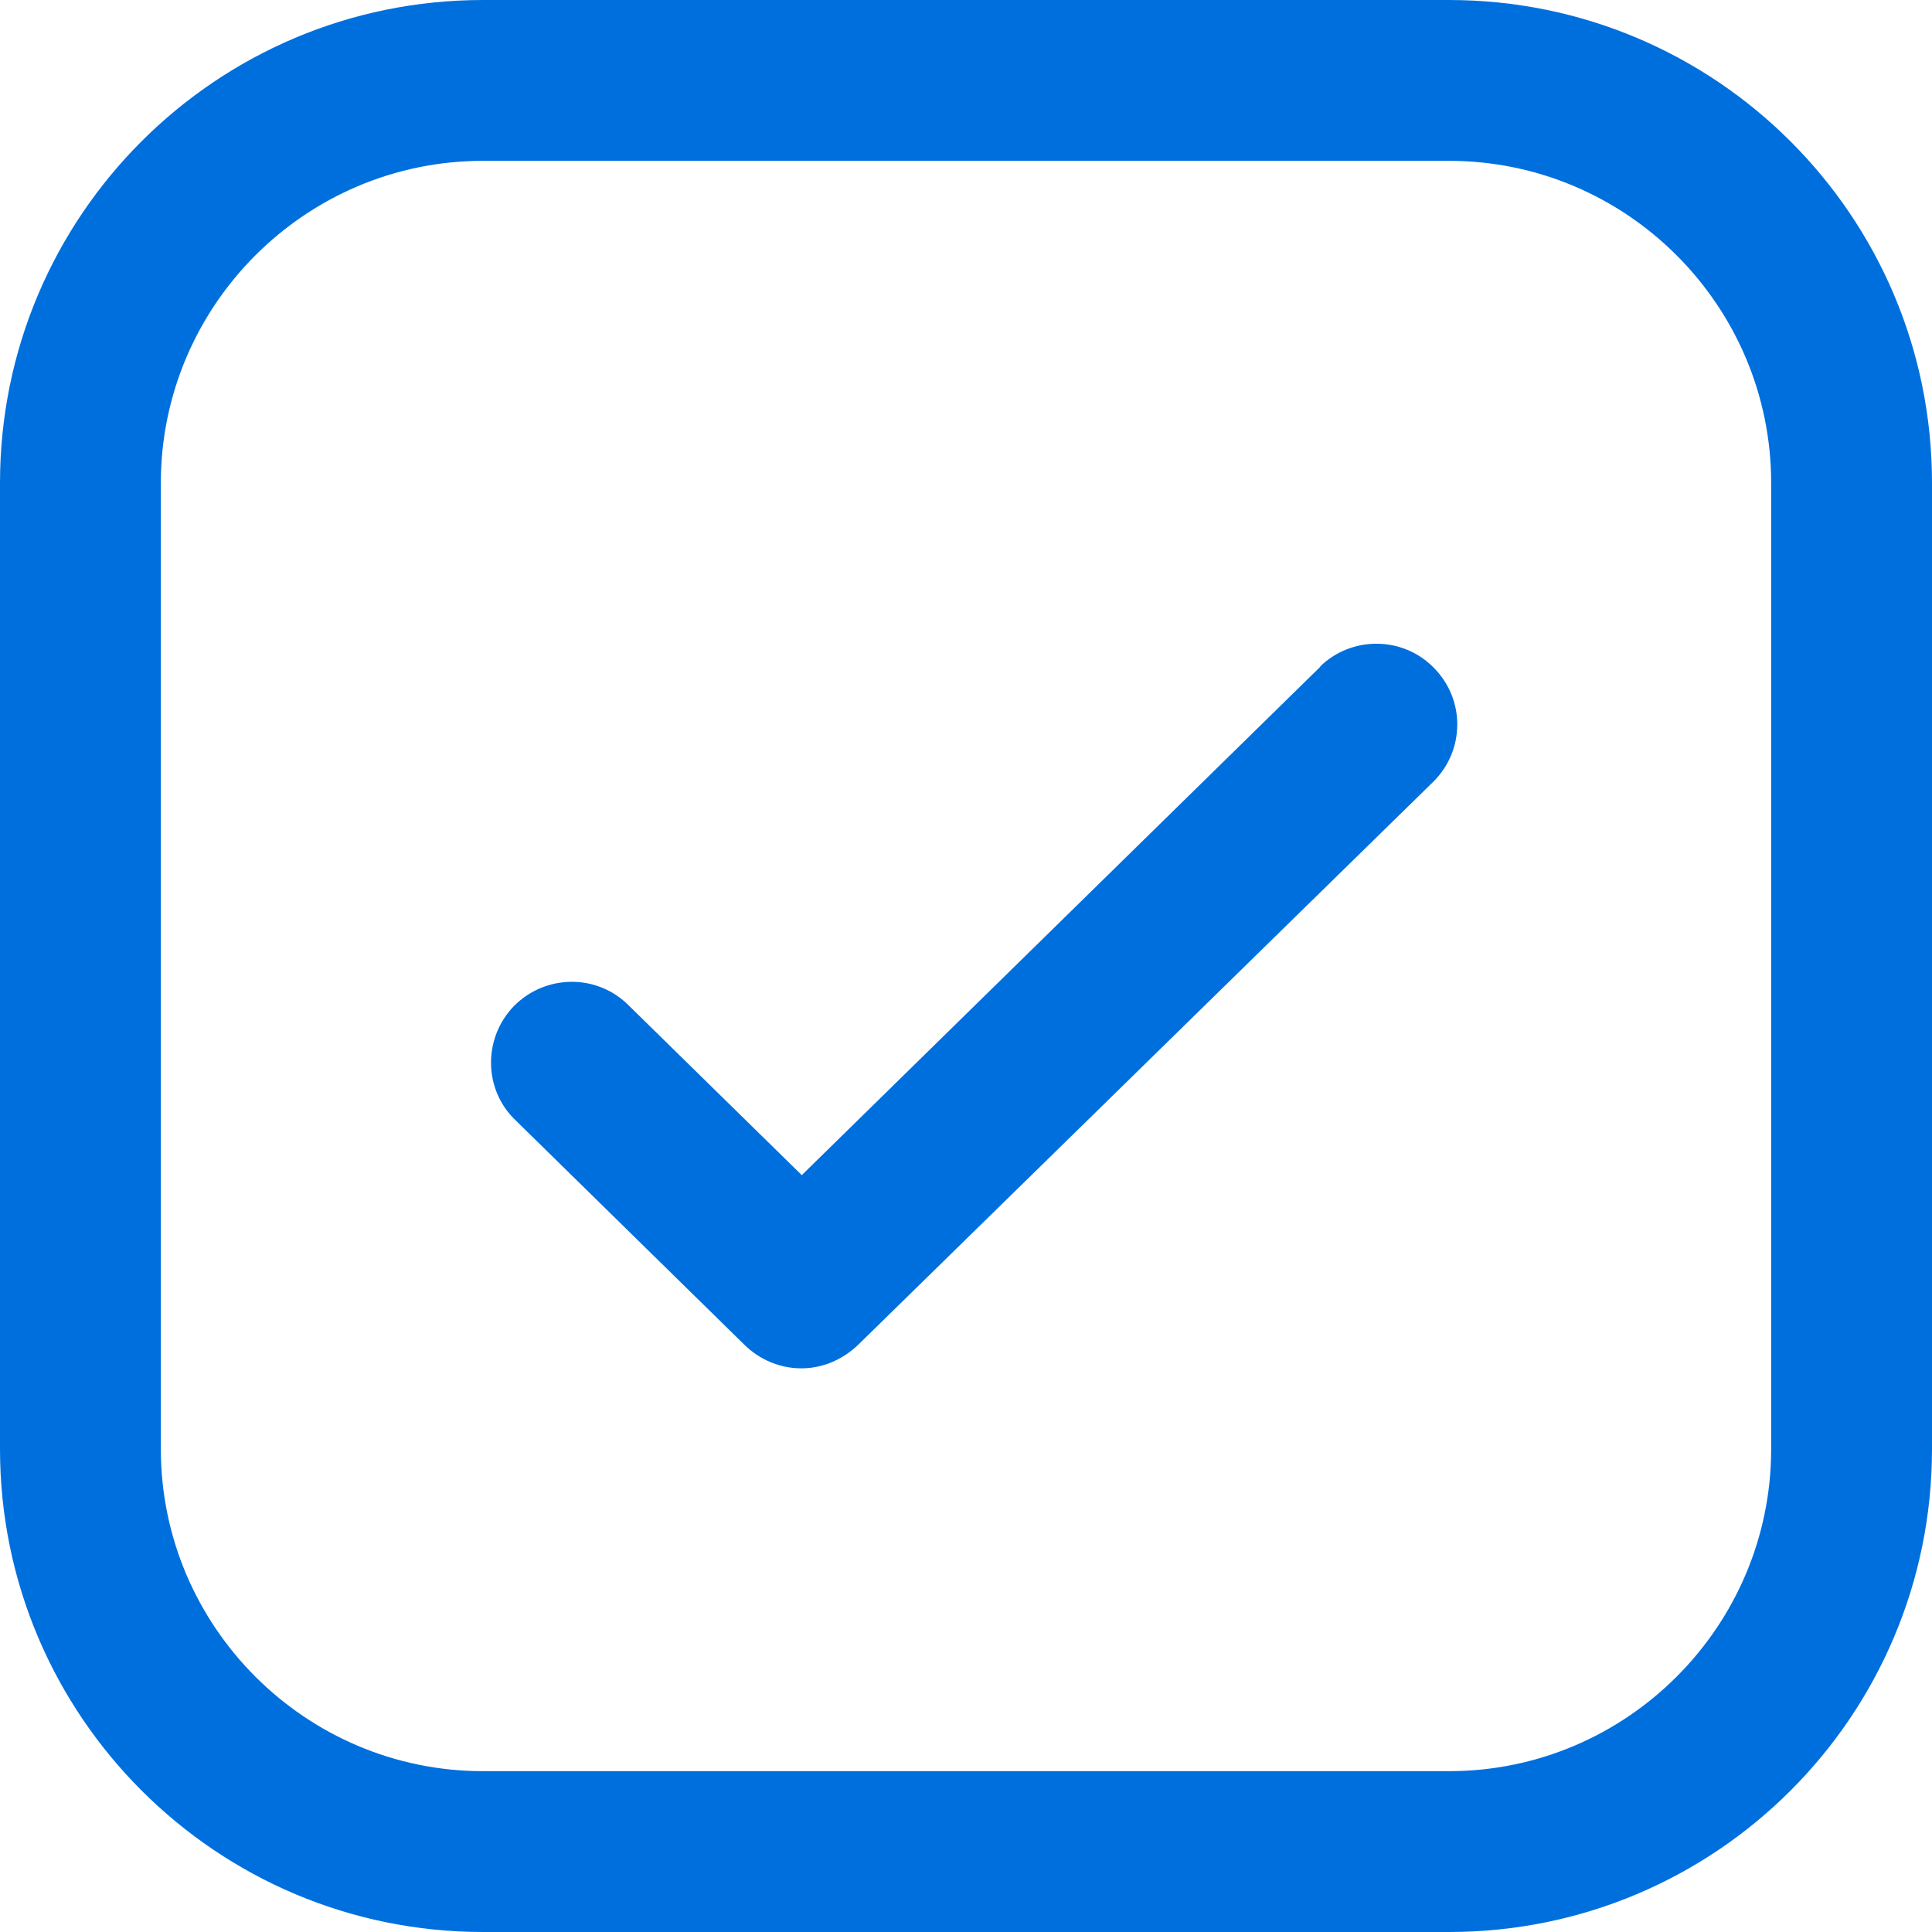
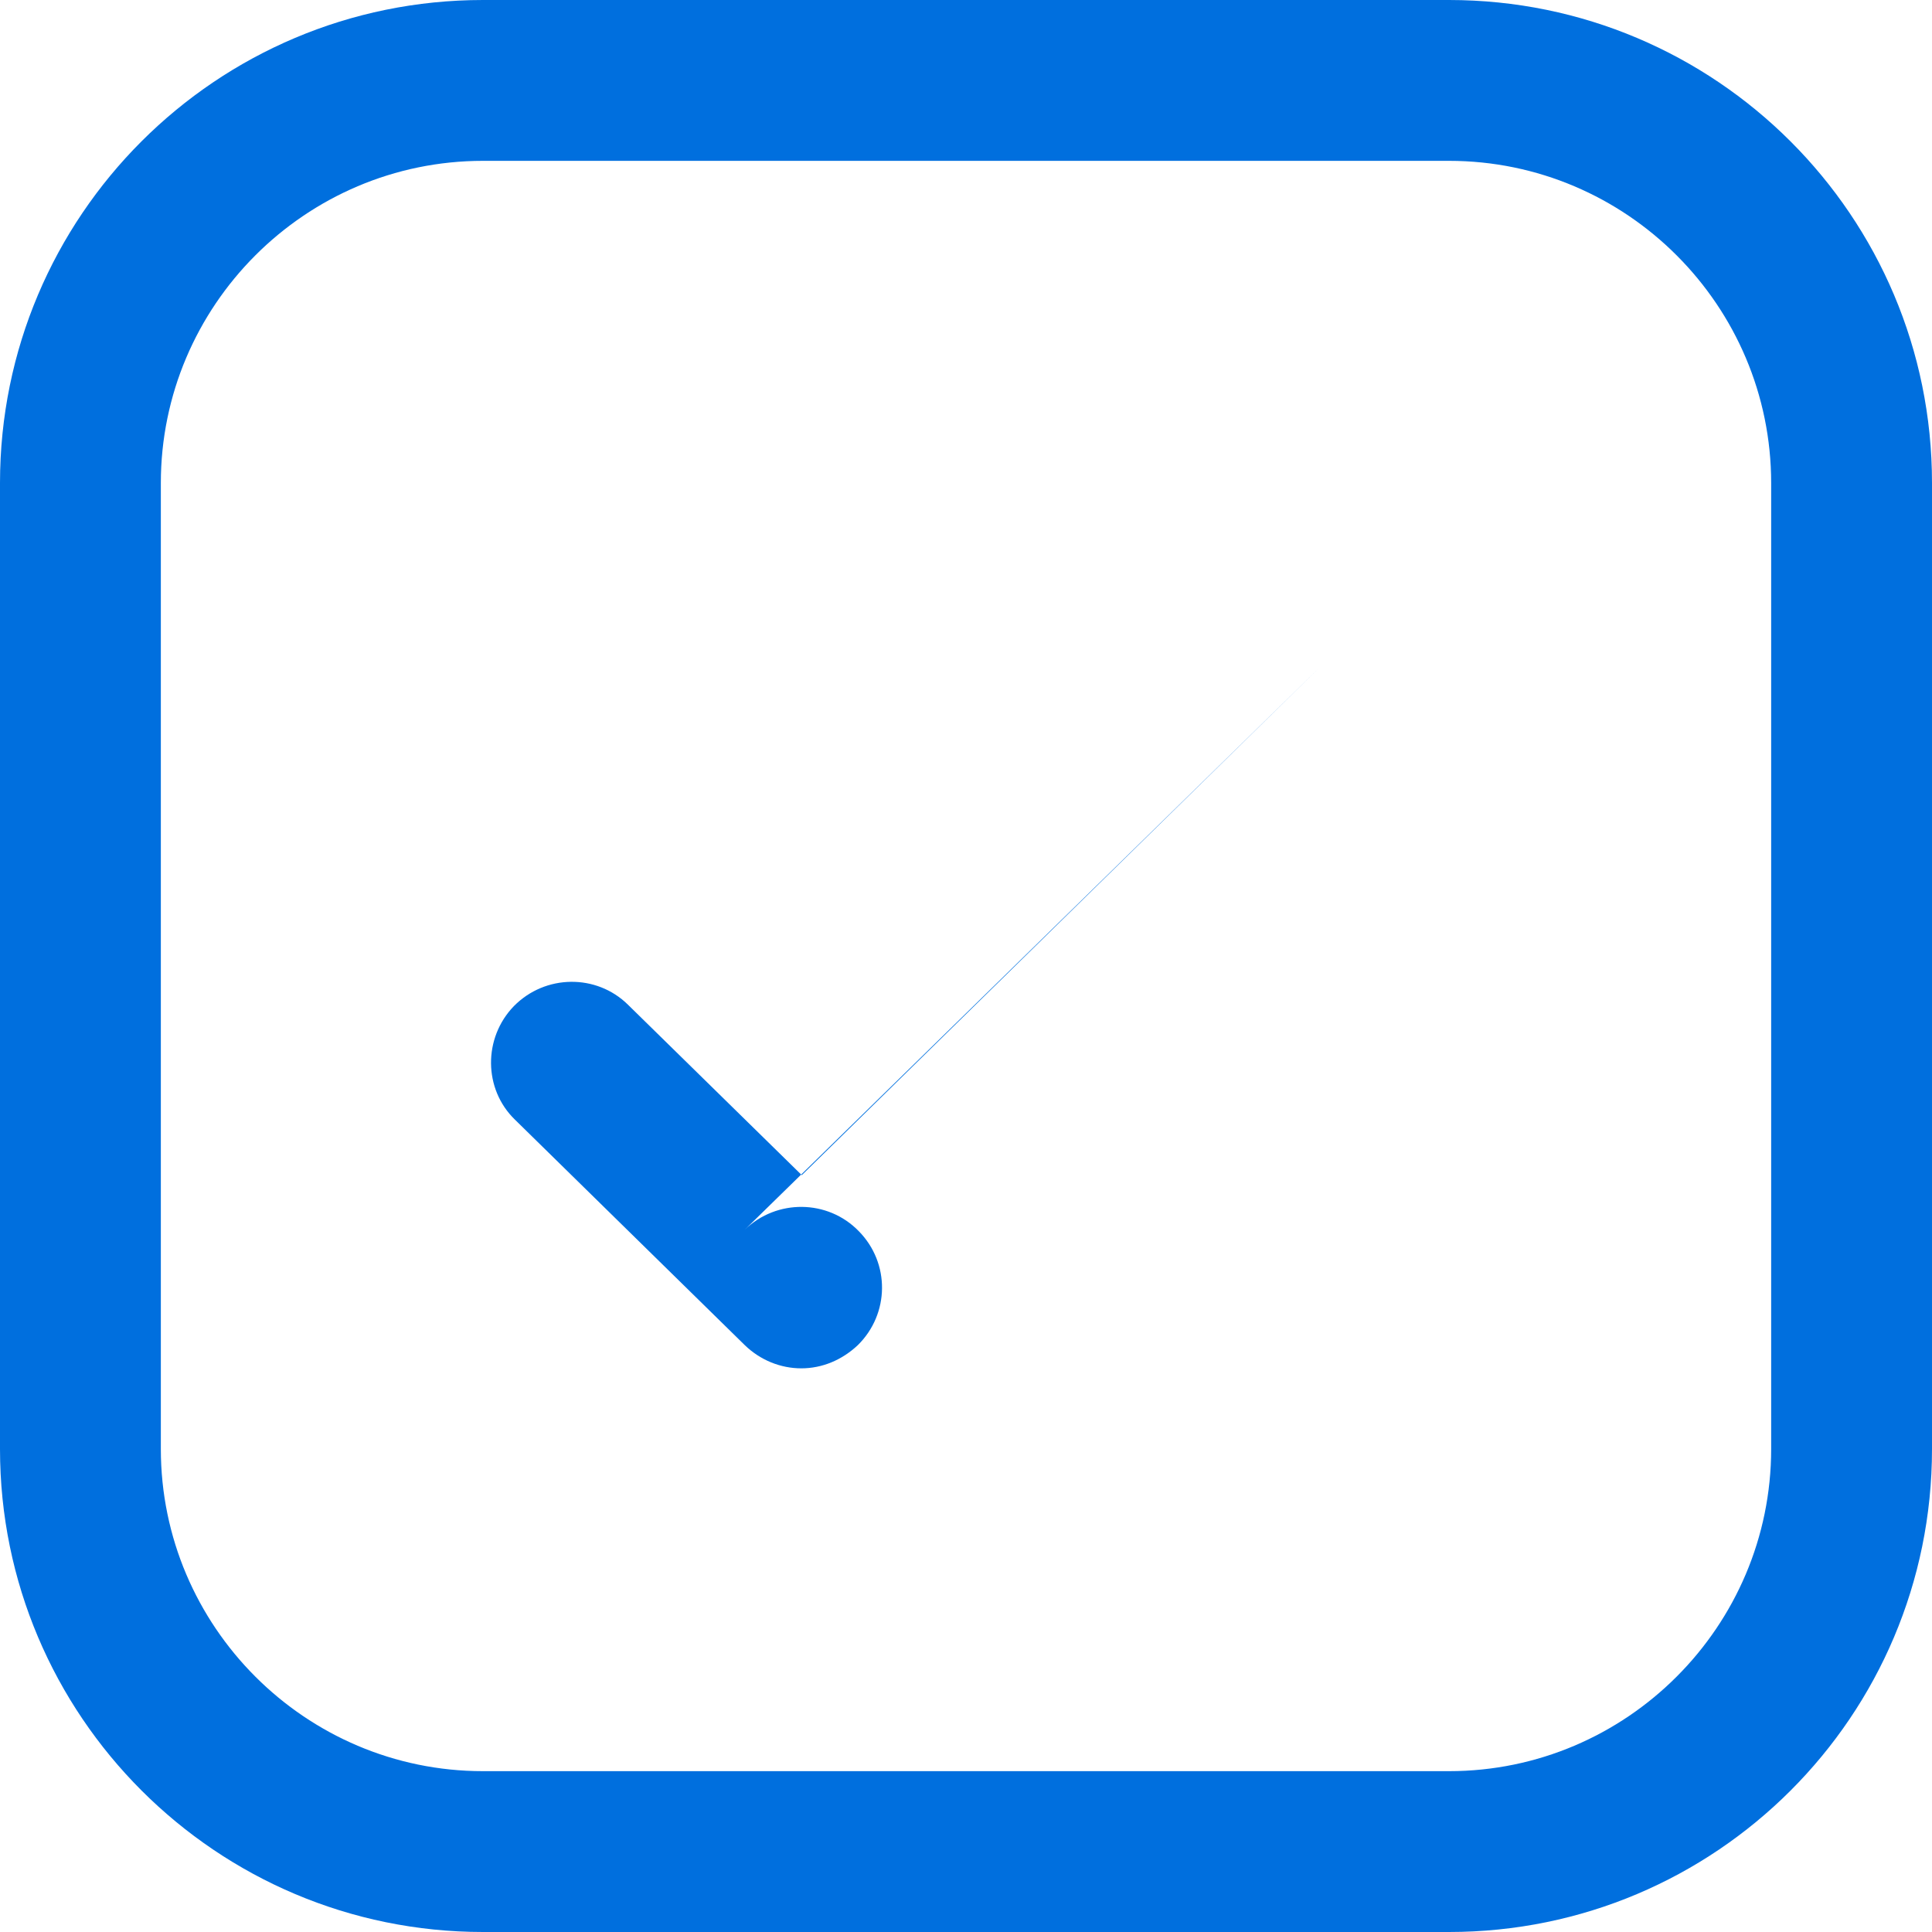
<svg xmlns="http://www.w3.org/2000/svg" width="40" height="40" viewBox="0 0 40 40">
-   <path d="m30,0H10C4.48,0,0,4.47,0,10v20c0,5.52,4.48,10,10,10h20c5.52,0,10-4.47,10-10V10c0-5.53-4.48-10-10-10Zm6.67,30c0,3.67-2.99,6.67-6.67,6.67H10c-3.68,0-6.67-3-6.67-6.67V10c0-3.67,2.99-6.67,6.67-6.67h20c3.68,0,6.67,3,6.67,6.67v20Zm-9.33-16.2l-10.74,10.53-3.6-3.53c-.65-.64-1.71-.63-2.36.03-.64.66-.63,1.72.02,2.35l4.76,4.67c.32.31.74.48,1.17.48s.84-.17,1.17-.48l11.91-11.66c.66-.65.67-1.7.02-2.36-.64-.66-1.7-.67-2.36-.03Z" fill="#006fde" />
+   <path d="m30,0H10C4.48,0,0,4.47,0,10v20c0,5.52,4.48,10,10,10h20c5.52,0,10-4.47,10-10V10c0-5.53-4.48-10-10-10Zm6.67,30c0,3.67-2.99,6.67-6.67,6.67H10c-3.68,0-6.67-3-6.67-6.67V10c0-3.67,2.99-6.67,6.67-6.67h20c3.68,0,6.67,3,6.67,6.67v20Zm-9.33-16.2l-10.74,10.53-3.6-3.53c-.65-.64-1.71-.63-2.36.03-.64.66-.63,1.72.02,2.35l4.76,4.67c.32.31.74.48,1.17.48s.84-.17,1.17-.48c.66-.65.67-1.7.02-2.36-.64-.66-1.7-.67-2.36-.03Z" fill="#006fde" />
</svg>